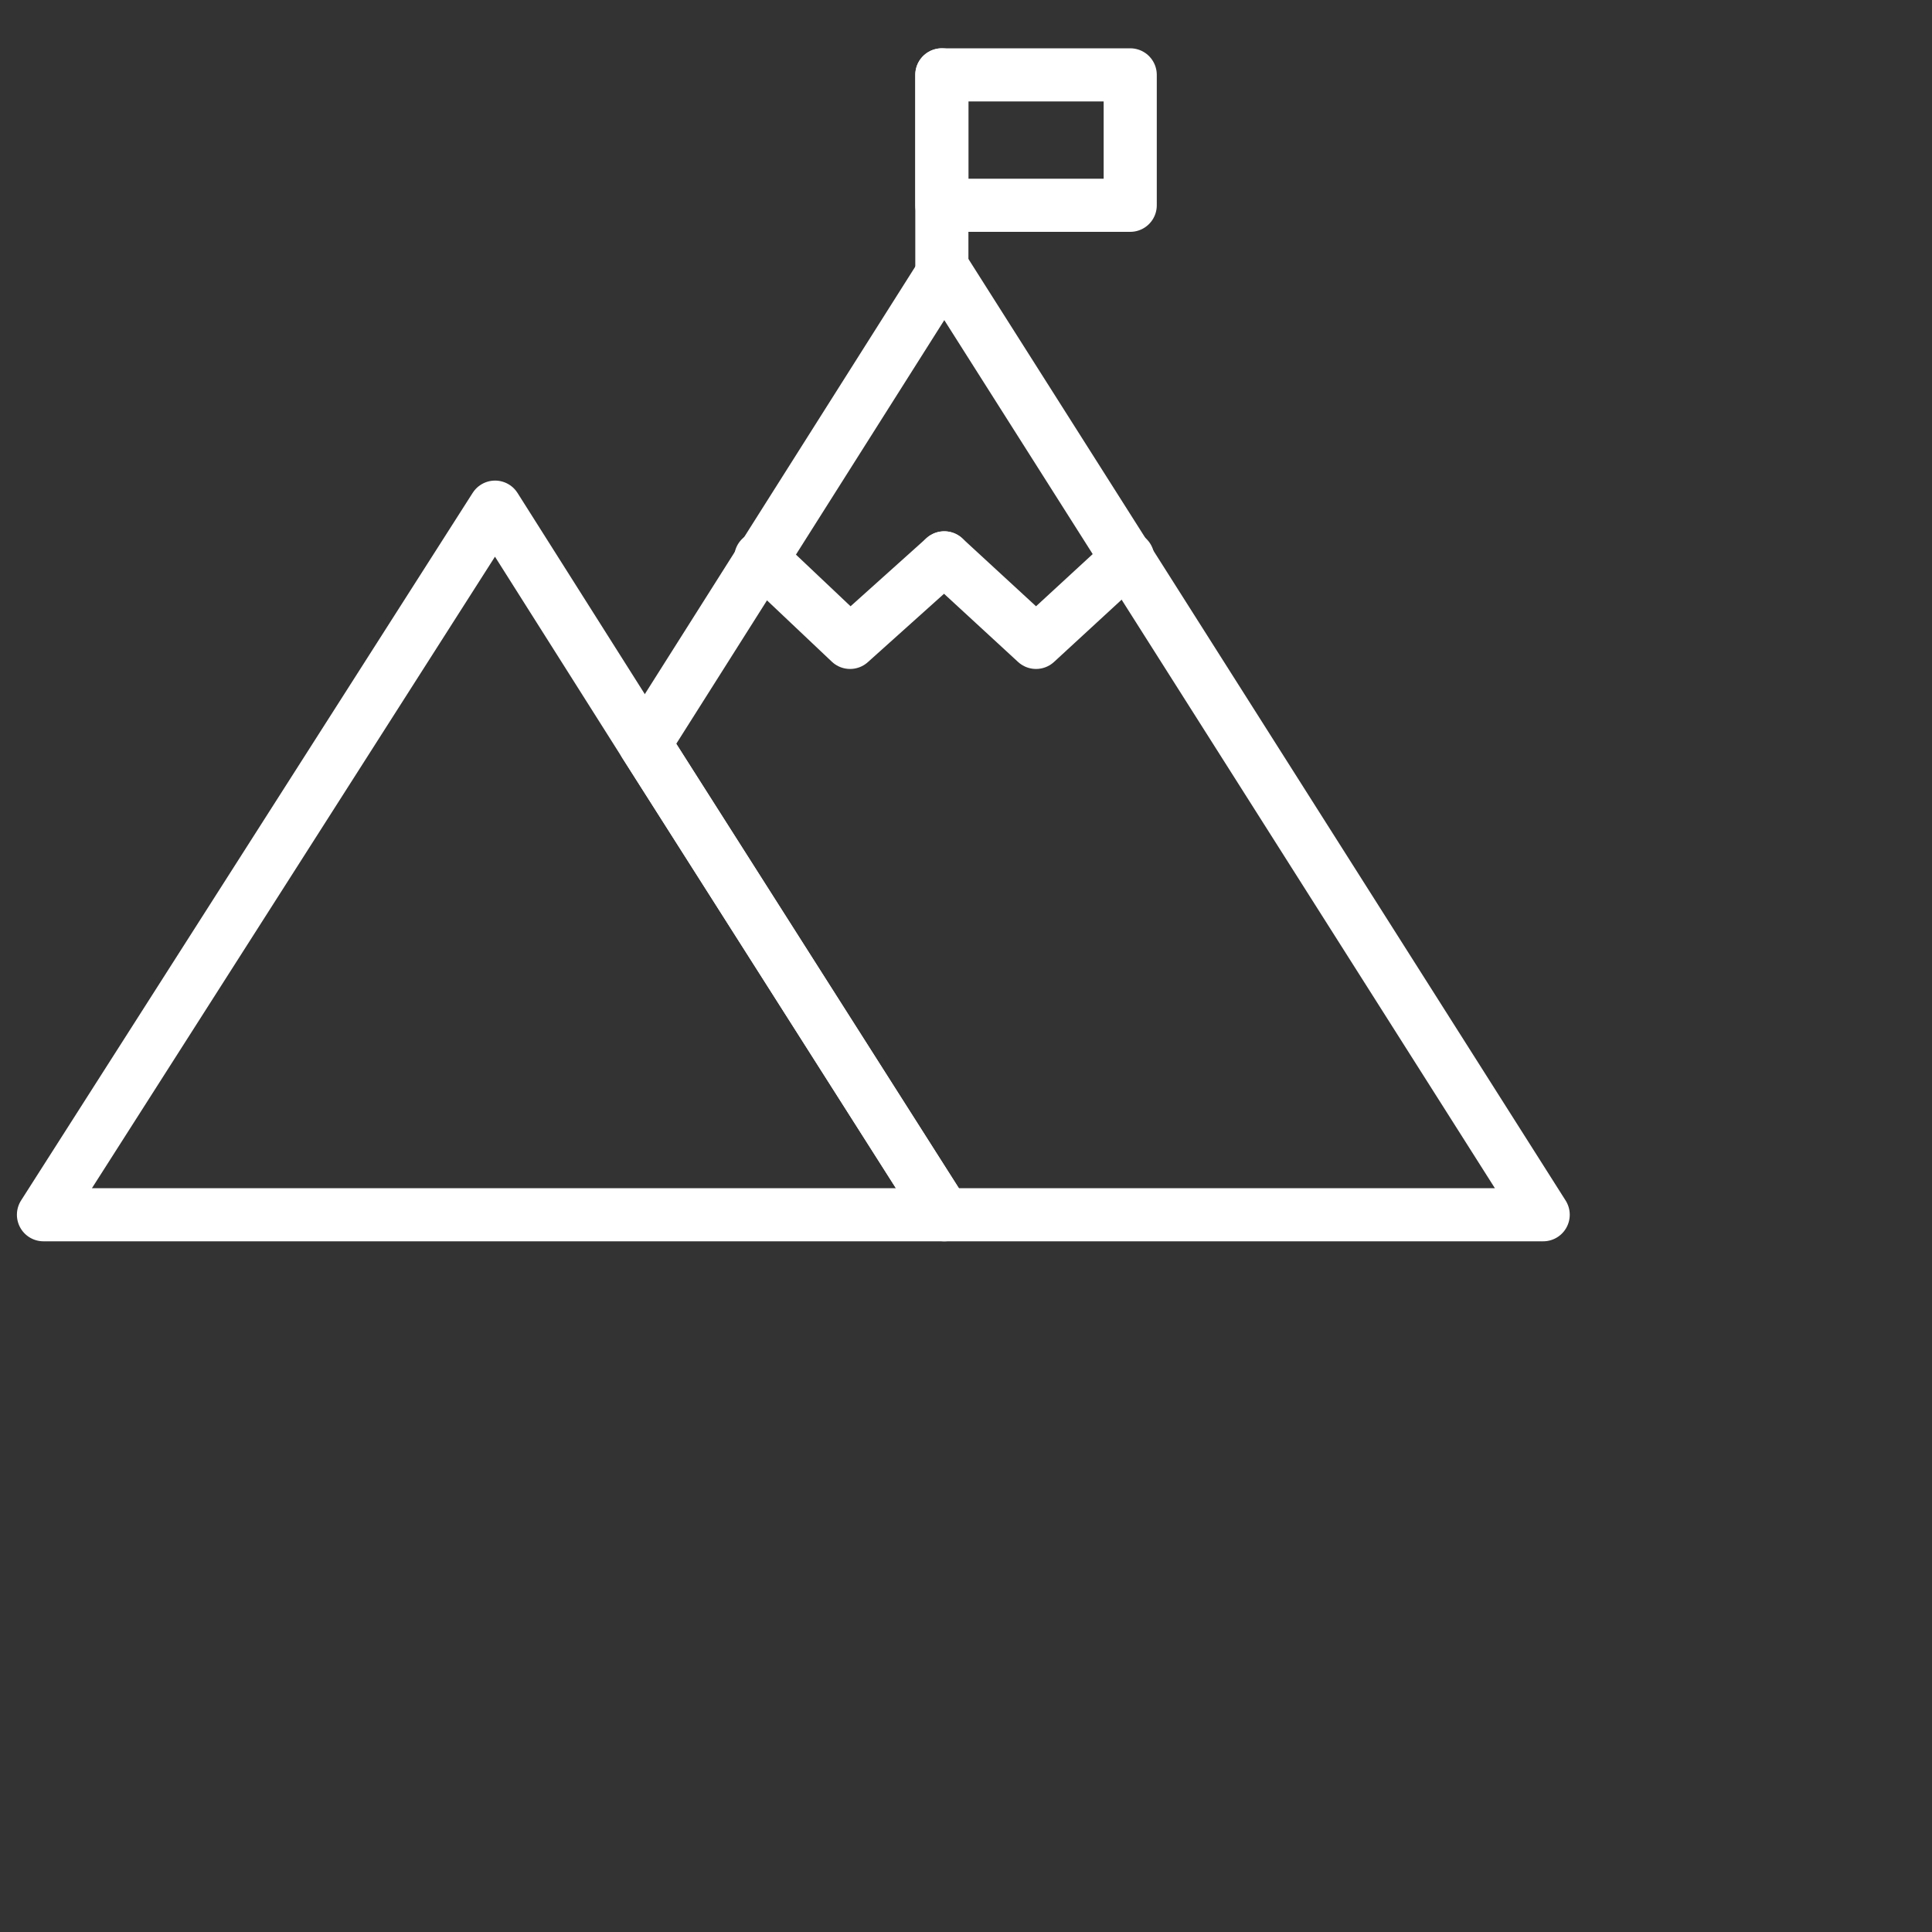
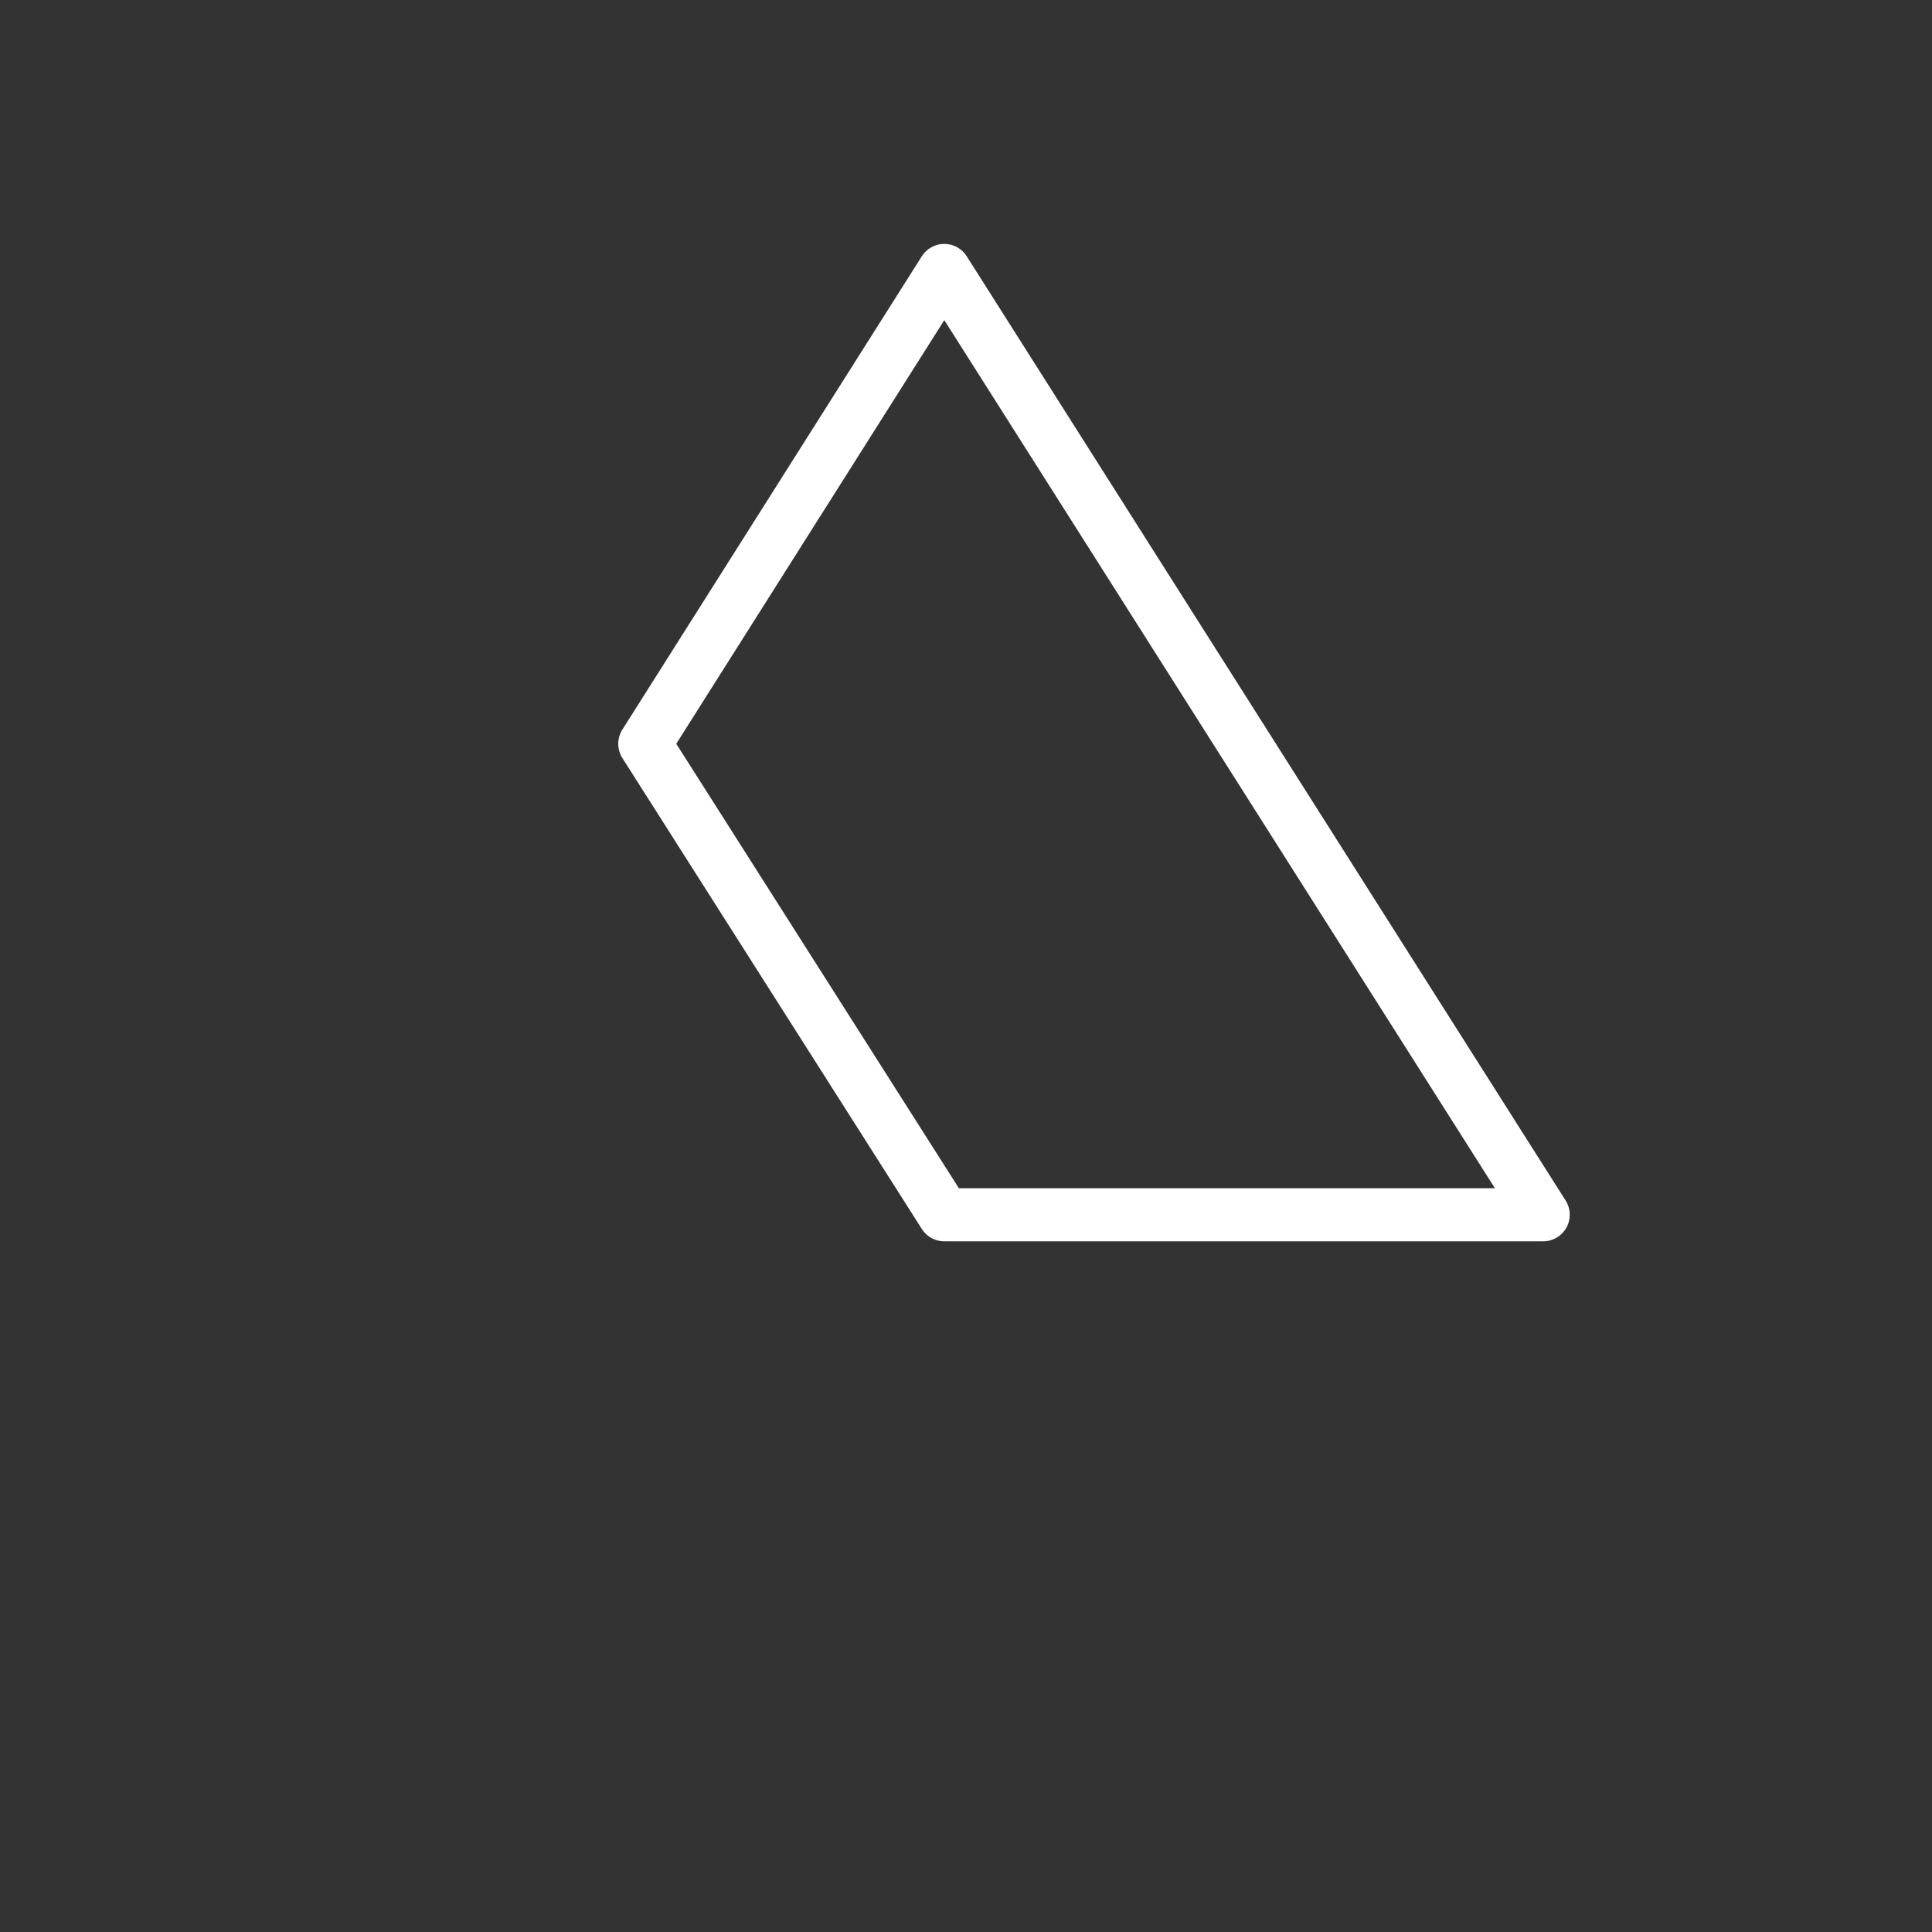
<svg xmlns="http://www.w3.org/2000/svg" version="1.1" id="Ebene_1" x="0px" y="0px" width="80px" height="80px" viewBox="0 0 80 80" style="enable-background:new 0 0 80 80;" xml:space="preserve">
  <rect x="0" y="0" width="80" height="80" fill="#333333" stroke="none" />
  <style type="text/css">
	.st0{fill:none;stroke:#FFFFFF;stroke-width:2.2;stroke-linecap:round;stroke-linejoin:round;stroke-miterlimit:10;}
</style>
-   <polygon class="st0" points="39.1,50.3 1.8,50.3 20.5,21 26.7,30.8 " />
  <polygon class="st0" points="63.9,50.3 39.1,50.3 26.7,30.8 39.1,11.2 " />
-   <polyline class="st0" points="31.5,23.1 35.2,26.6 39.1,23.1 " />
-   <polyline class="st0" points="39.1,23.1 42.9,26.6 46.7,23.1 " />
-   <line class="st0" x1="39" y1="11.6" x2="39" y2="3.1" />
-   <rect x="39" y="3.1" class="st0" width="7.8" height="5.4" />
</svg>